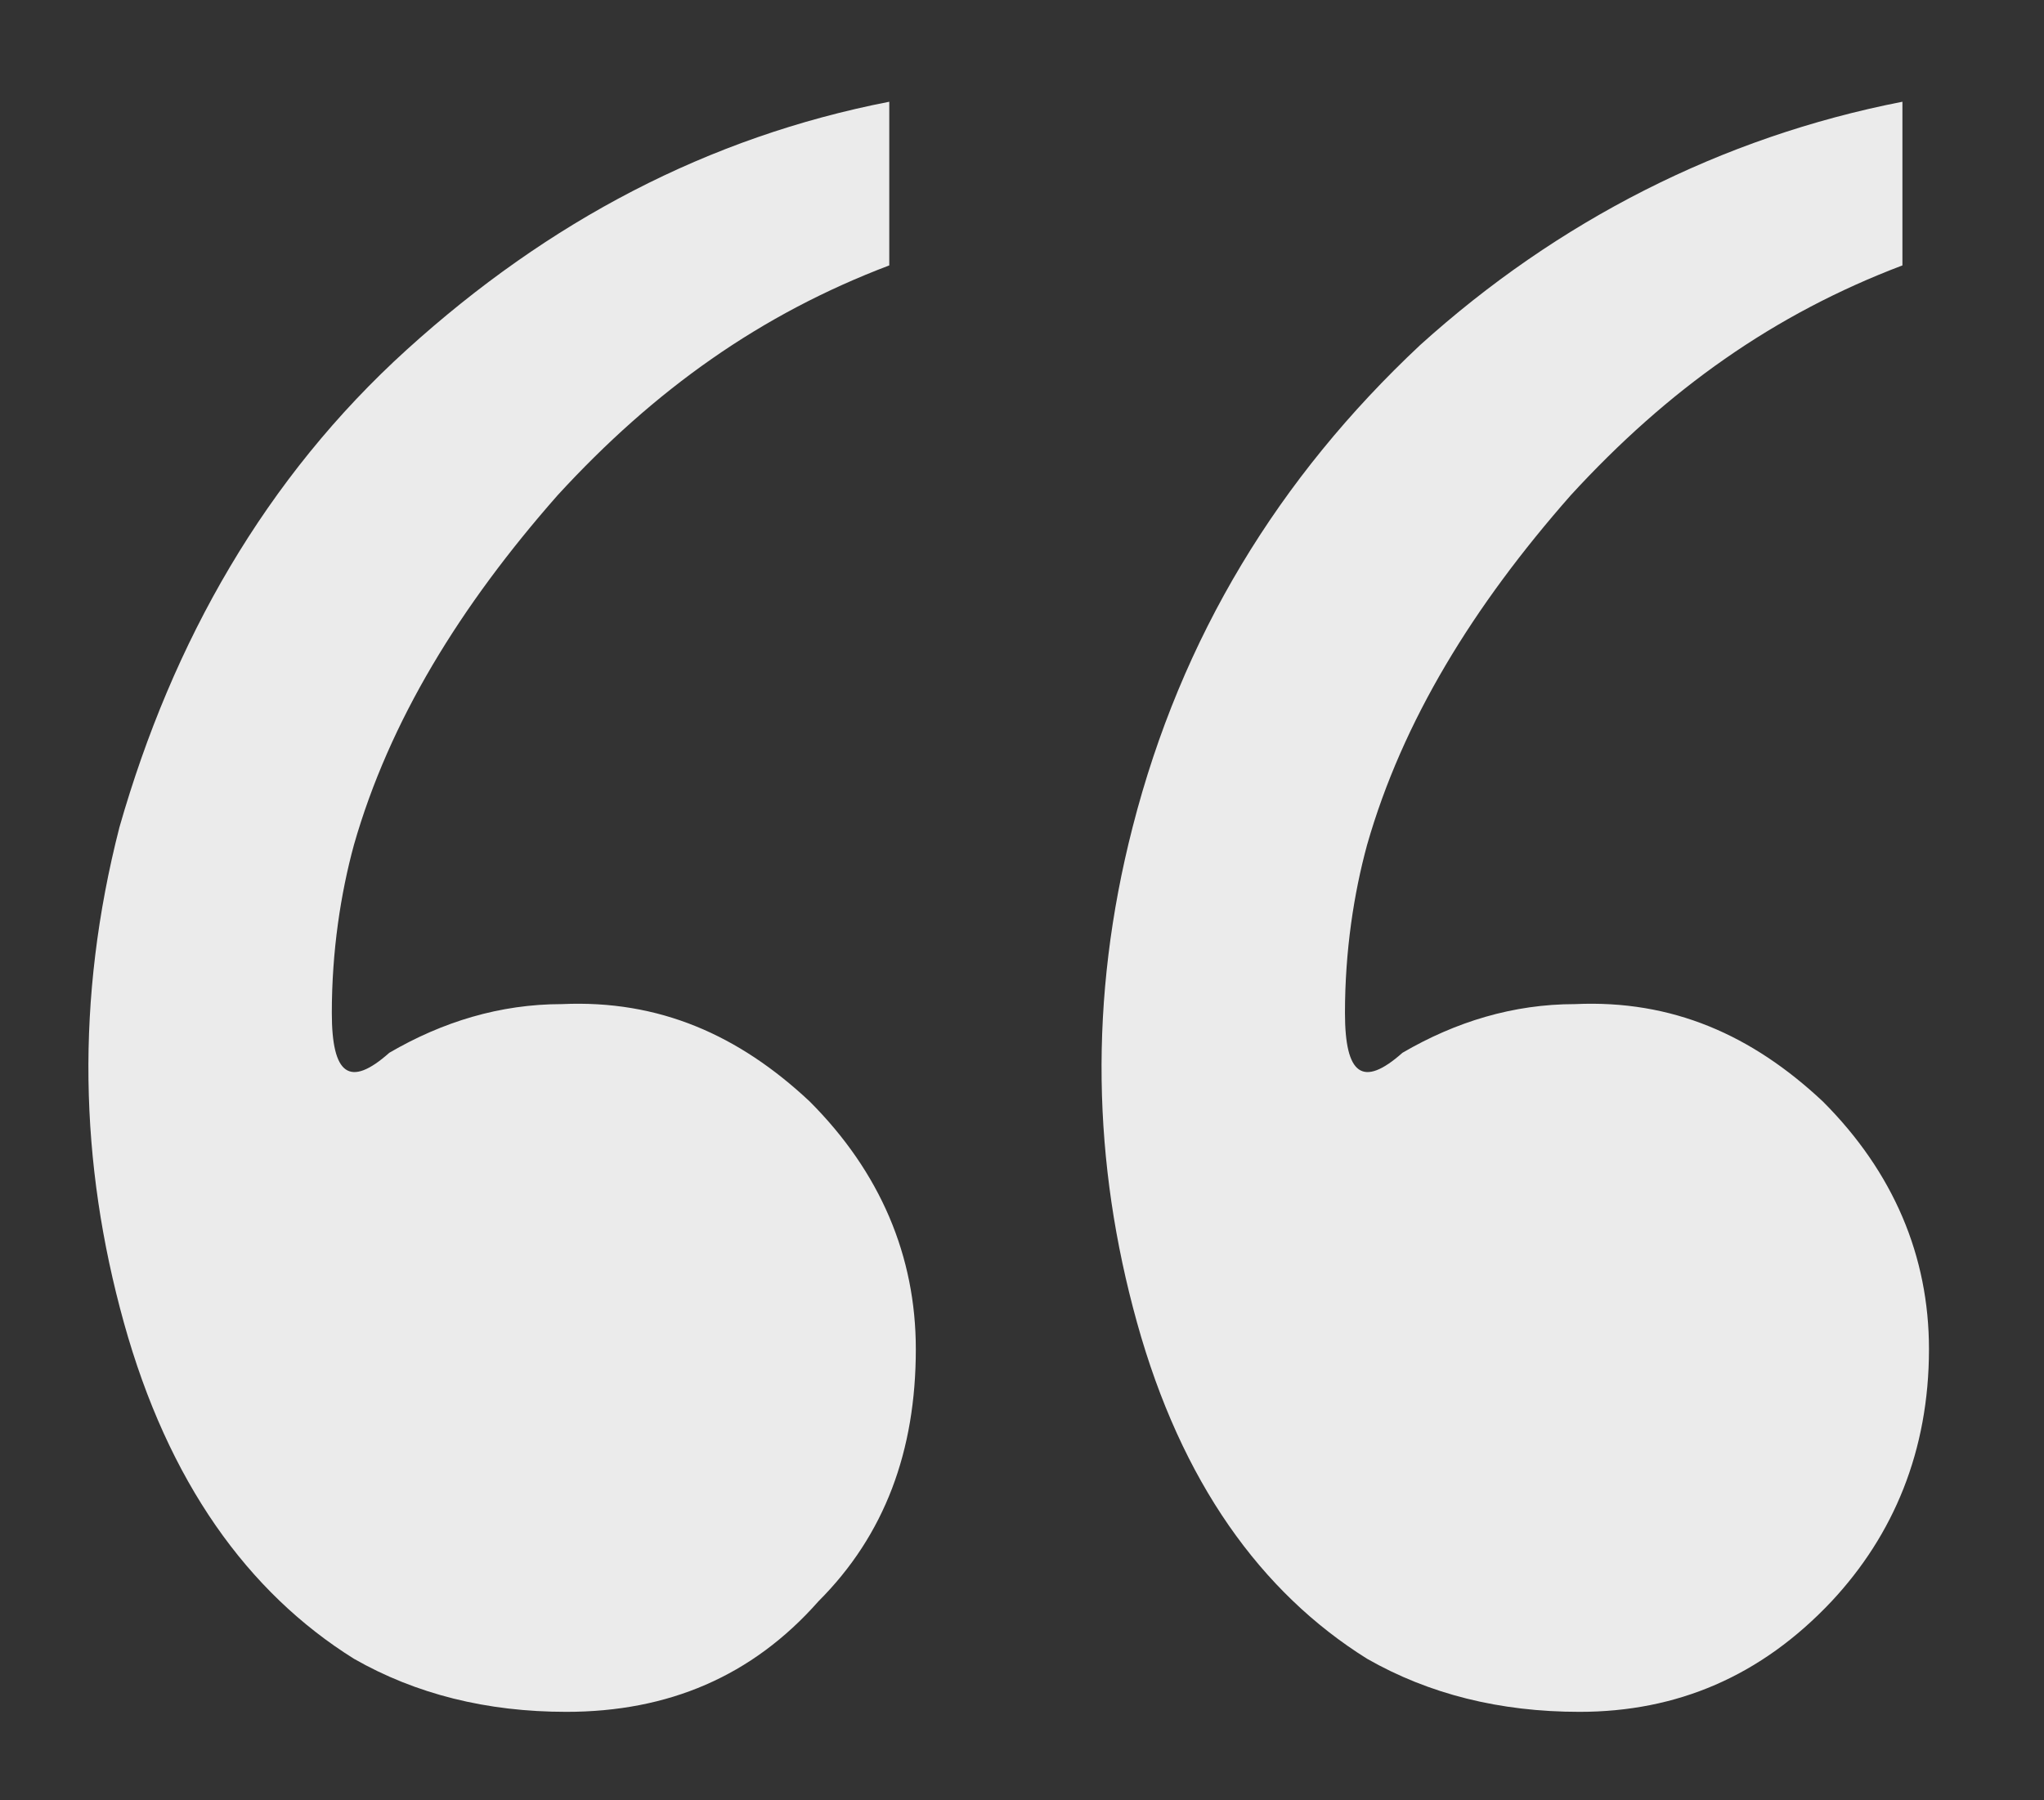
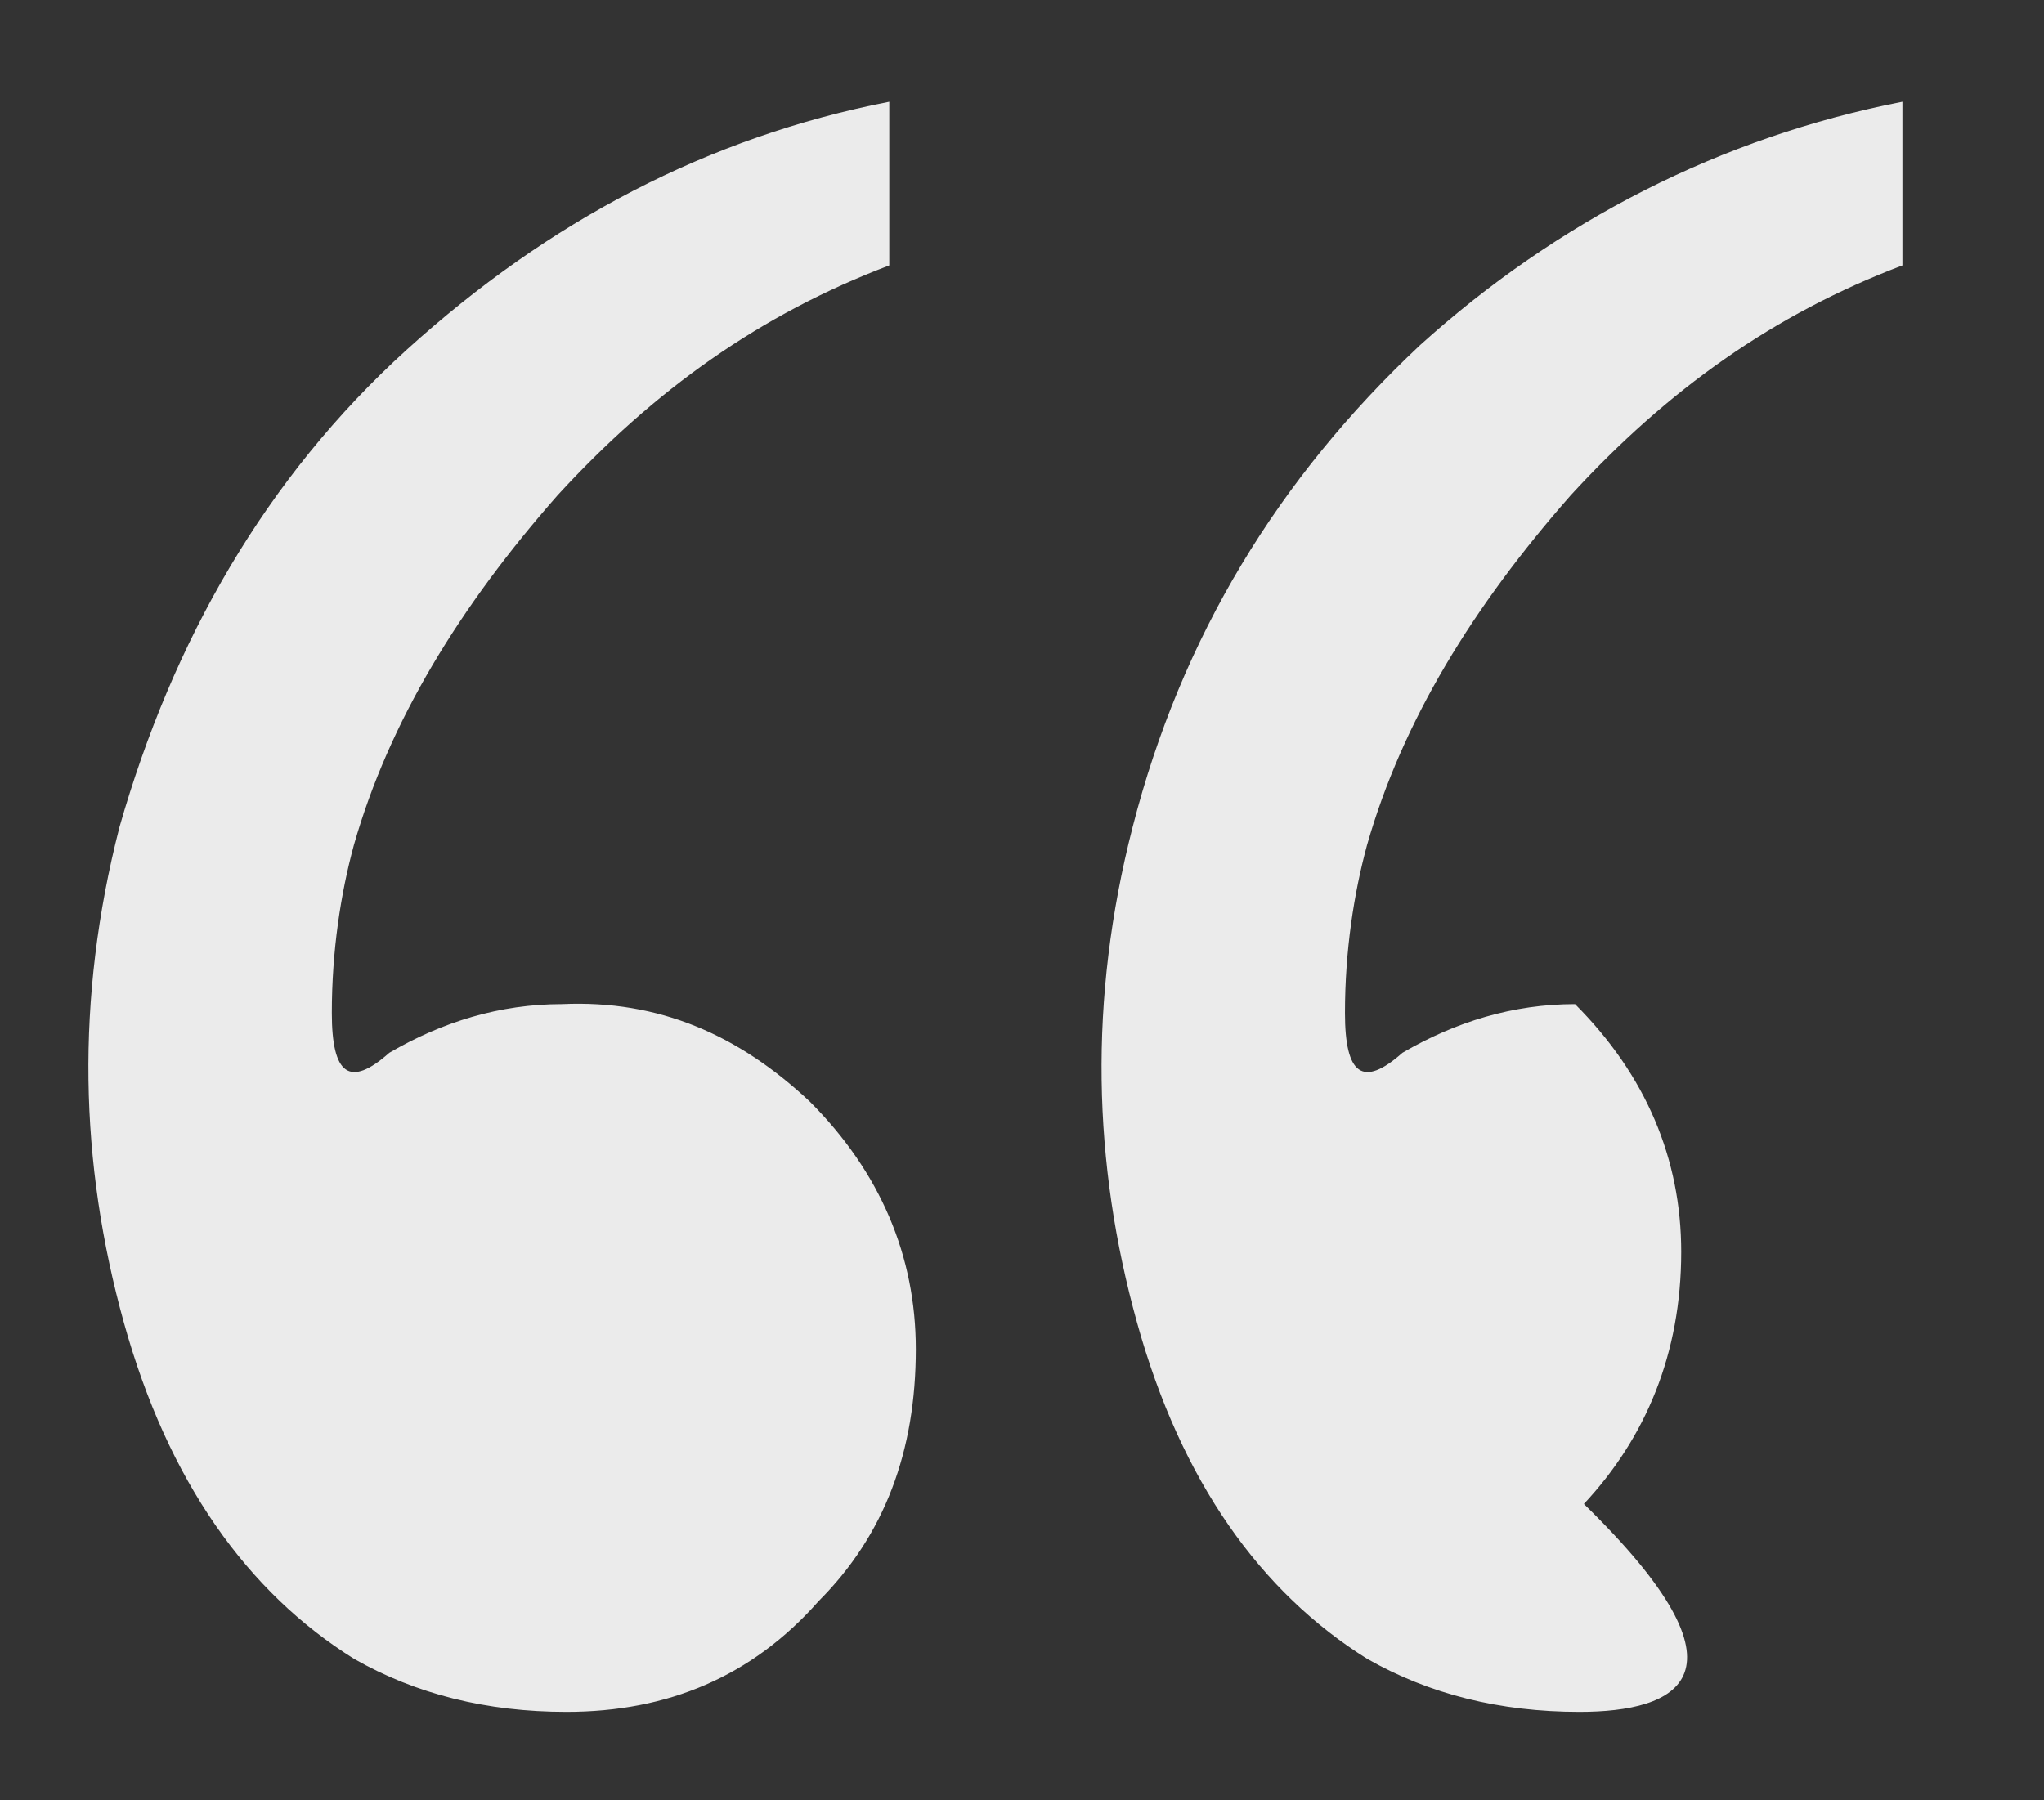
<svg xmlns="http://www.w3.org/2000/svg" id="Capa_1" x="0px" y="0px" viewBox="0 0 46.2 40.7" style="enable-background:new 0 0 46.2 40.7;" xml:space="preserve">
  <rect x="0" y="0" width="46.2" height="40.7" fill="#333333" stroke="none" />
  <style type="text/css">	.st0{opacity:0.9;}	.st1{fill:#FFFFFF;}</style>
  <g class="st0">
    <g>
-       <path class="st1" d="M12.8,38.7c-1.8,0-3.4-0.4-4.8-1.2c-2.4-1.5-4.2-4-5.2-7.6c-1-3.6-1.1-7.3-0.1-11.2C3.9,14.5,6,10.8,9.2,7.9    C12.4,5,16,3.1,20.1,2.3V6c-2.9,1.1-5.3,2.8-7.5,5.2c-2.2,2.5-3.8,5.1-4.6,7.9c-0.3,1.1-0.5,2.4-0.5,3.8c0,1.4,0.4,1.7,1.3,0.9    c1.2-0.7,2.5-1.1,3.9-1.1c2.2-0.1,4,0.7,5.6,2.2c1.6,1.6,2.4,3.5,2.4,5.6c0,2.3-0.7,4.2-2.2,5.7C17,37.9,15.1,38.7,12.8,38.7z     M35.7,38.7c-1.8,0-3.4-0.4-4.8-1.2c-2.4-1.5-4.2-4-5.2-7.6c-1-3.6-1.1-7.3-0.1-11.2c1.1-4.3,3.3-7.9,6.5-10.9    C35.2,5,38.9,3.1,43,2.3V6c-2.9,1.1-5.3,2.8-7.5,5.2c-2.2,2.5-3.8,5.1-4.6,7.9c-0.3,1.1-0.5,2.4-0.5,3.8c0,1.4,0.4,1.7,1.3,0.9    c1.2-0.7,2.5-1.1,3.9-1.1c2.2-0.1,4,0.7,5.6,2.2c1.6,1.6,2.4,3.5,2.4,5.6c0,2.3-0.8,4.2-2.2,5.7C39.8,37.9,37.9,38.7,35.7,38.7z" />
+       <path class="st1" d="M12.8,38.7c-1.8,0-3.4-0.4-4.8-1.2c-2.4-1.5-4.2-4-5.2-7.6c-1-3.6-1.1-7.3-0.1-11.2C3.9,14.5,6,10.8,9.2,7.9    C12.4,5,16,3.1,20.1,2.3V6c-2.9,1.1-5.3,2.8-7.5,5.2c-2.2,2.5-3.8,5.1-4.6,7.9c-0.3,1.1-0.5,2.4-0.5,3.8c0,1.4,0.4,1.7,1.3,0.9    c1.2-0.7,2.5-1.1,3.9-1.1c2.2-0.1,4,0.7,5.6,2.2c1.6,1.6,2.4,3.5,2.4,5.6c0,2.3-0.7,4.2-2.2,5.7C17,37.9,15.1,38.7,12.8,38.7z     M35.7,38.7c-1.8,0-3.4-0.4-4.8-1.2c-2.4-1.5-4.2-4-5.2-7.6c-1-3.6-1.1-7.3-0.1-11.2c1.1-4.3,3.3-7.9,6.5-10.9    C35.2,5,38.9,3.1,43,2.3V6c-2.9,1.1-5.3,2.8-7.5,5.2c-2.2,2.5-3.8,5.1-4.6,7.9c-0.3,1.1-0.5,2.4-0.5,3.8c0,1.4,0.4,1.7,1.3,0.9    c1.2-0.7,2.5-1.1,3.9-1.1c1.6,1.6,2.4,3.5,2.4,5.6c0,2.3-0.8,4.2-2.2,5.7C39.8,37.9,37.9,38.7,35.7,38.7z" />
    </g>
  </g>
</svg>